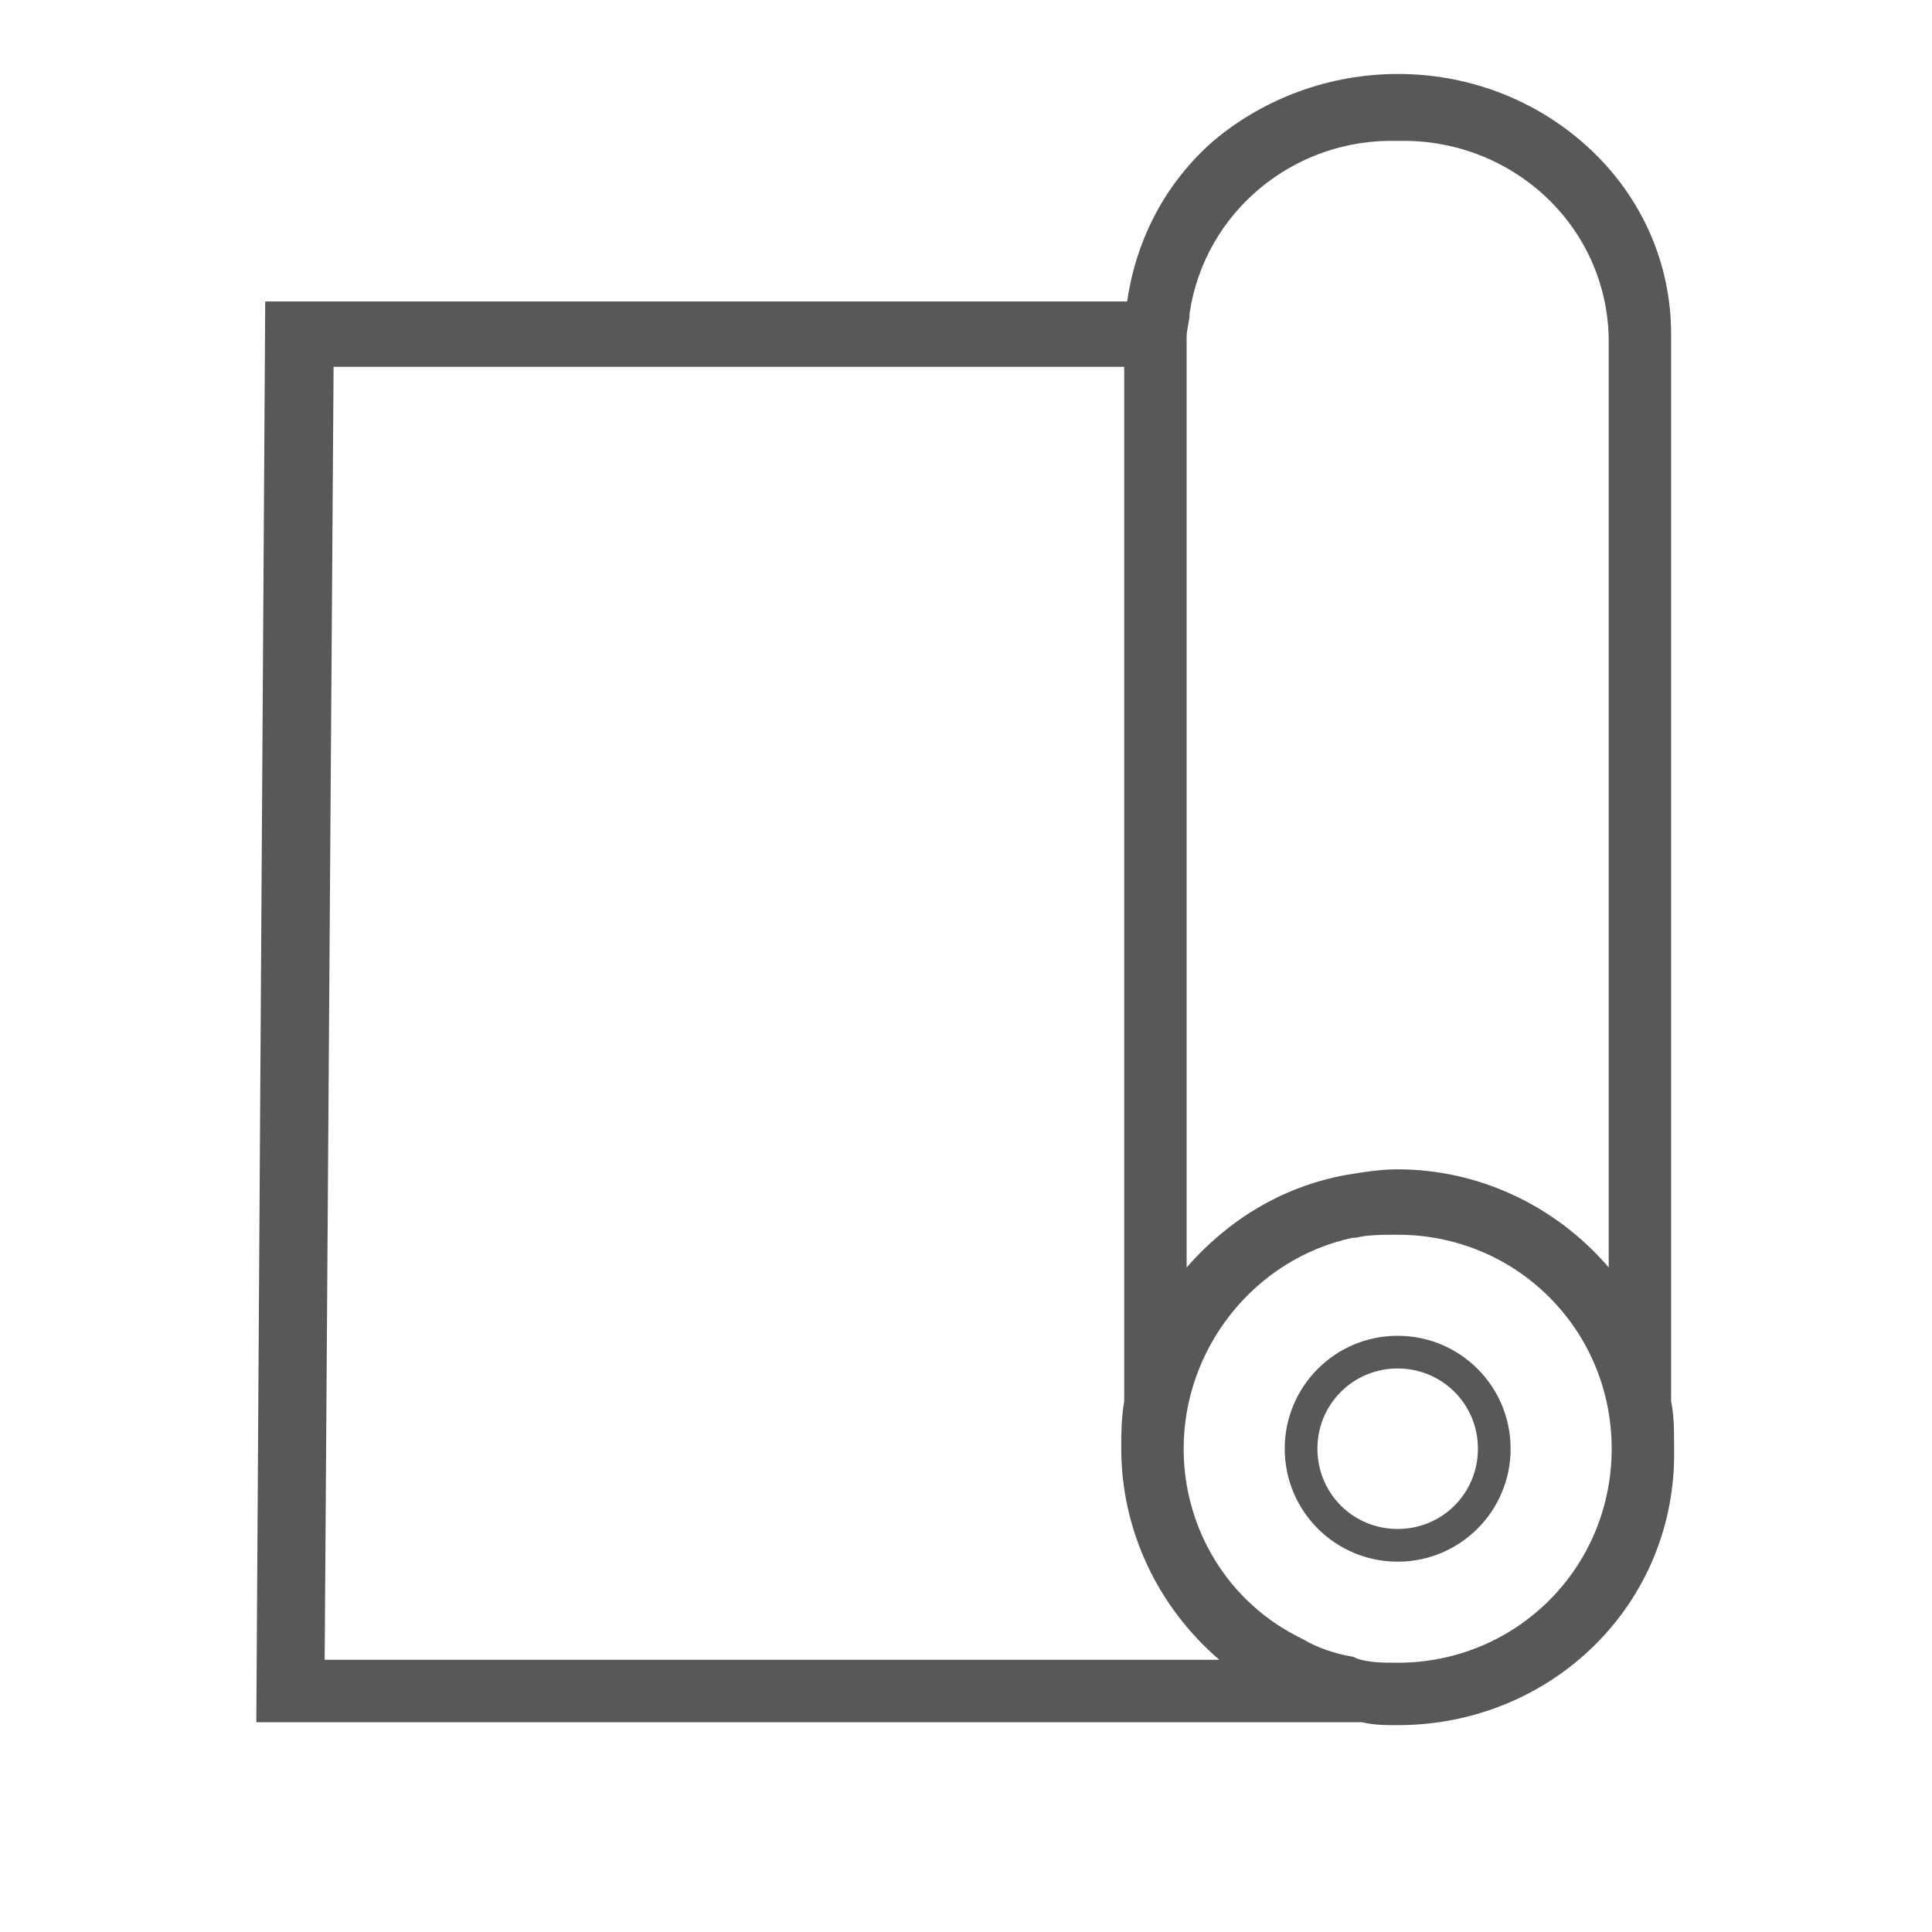
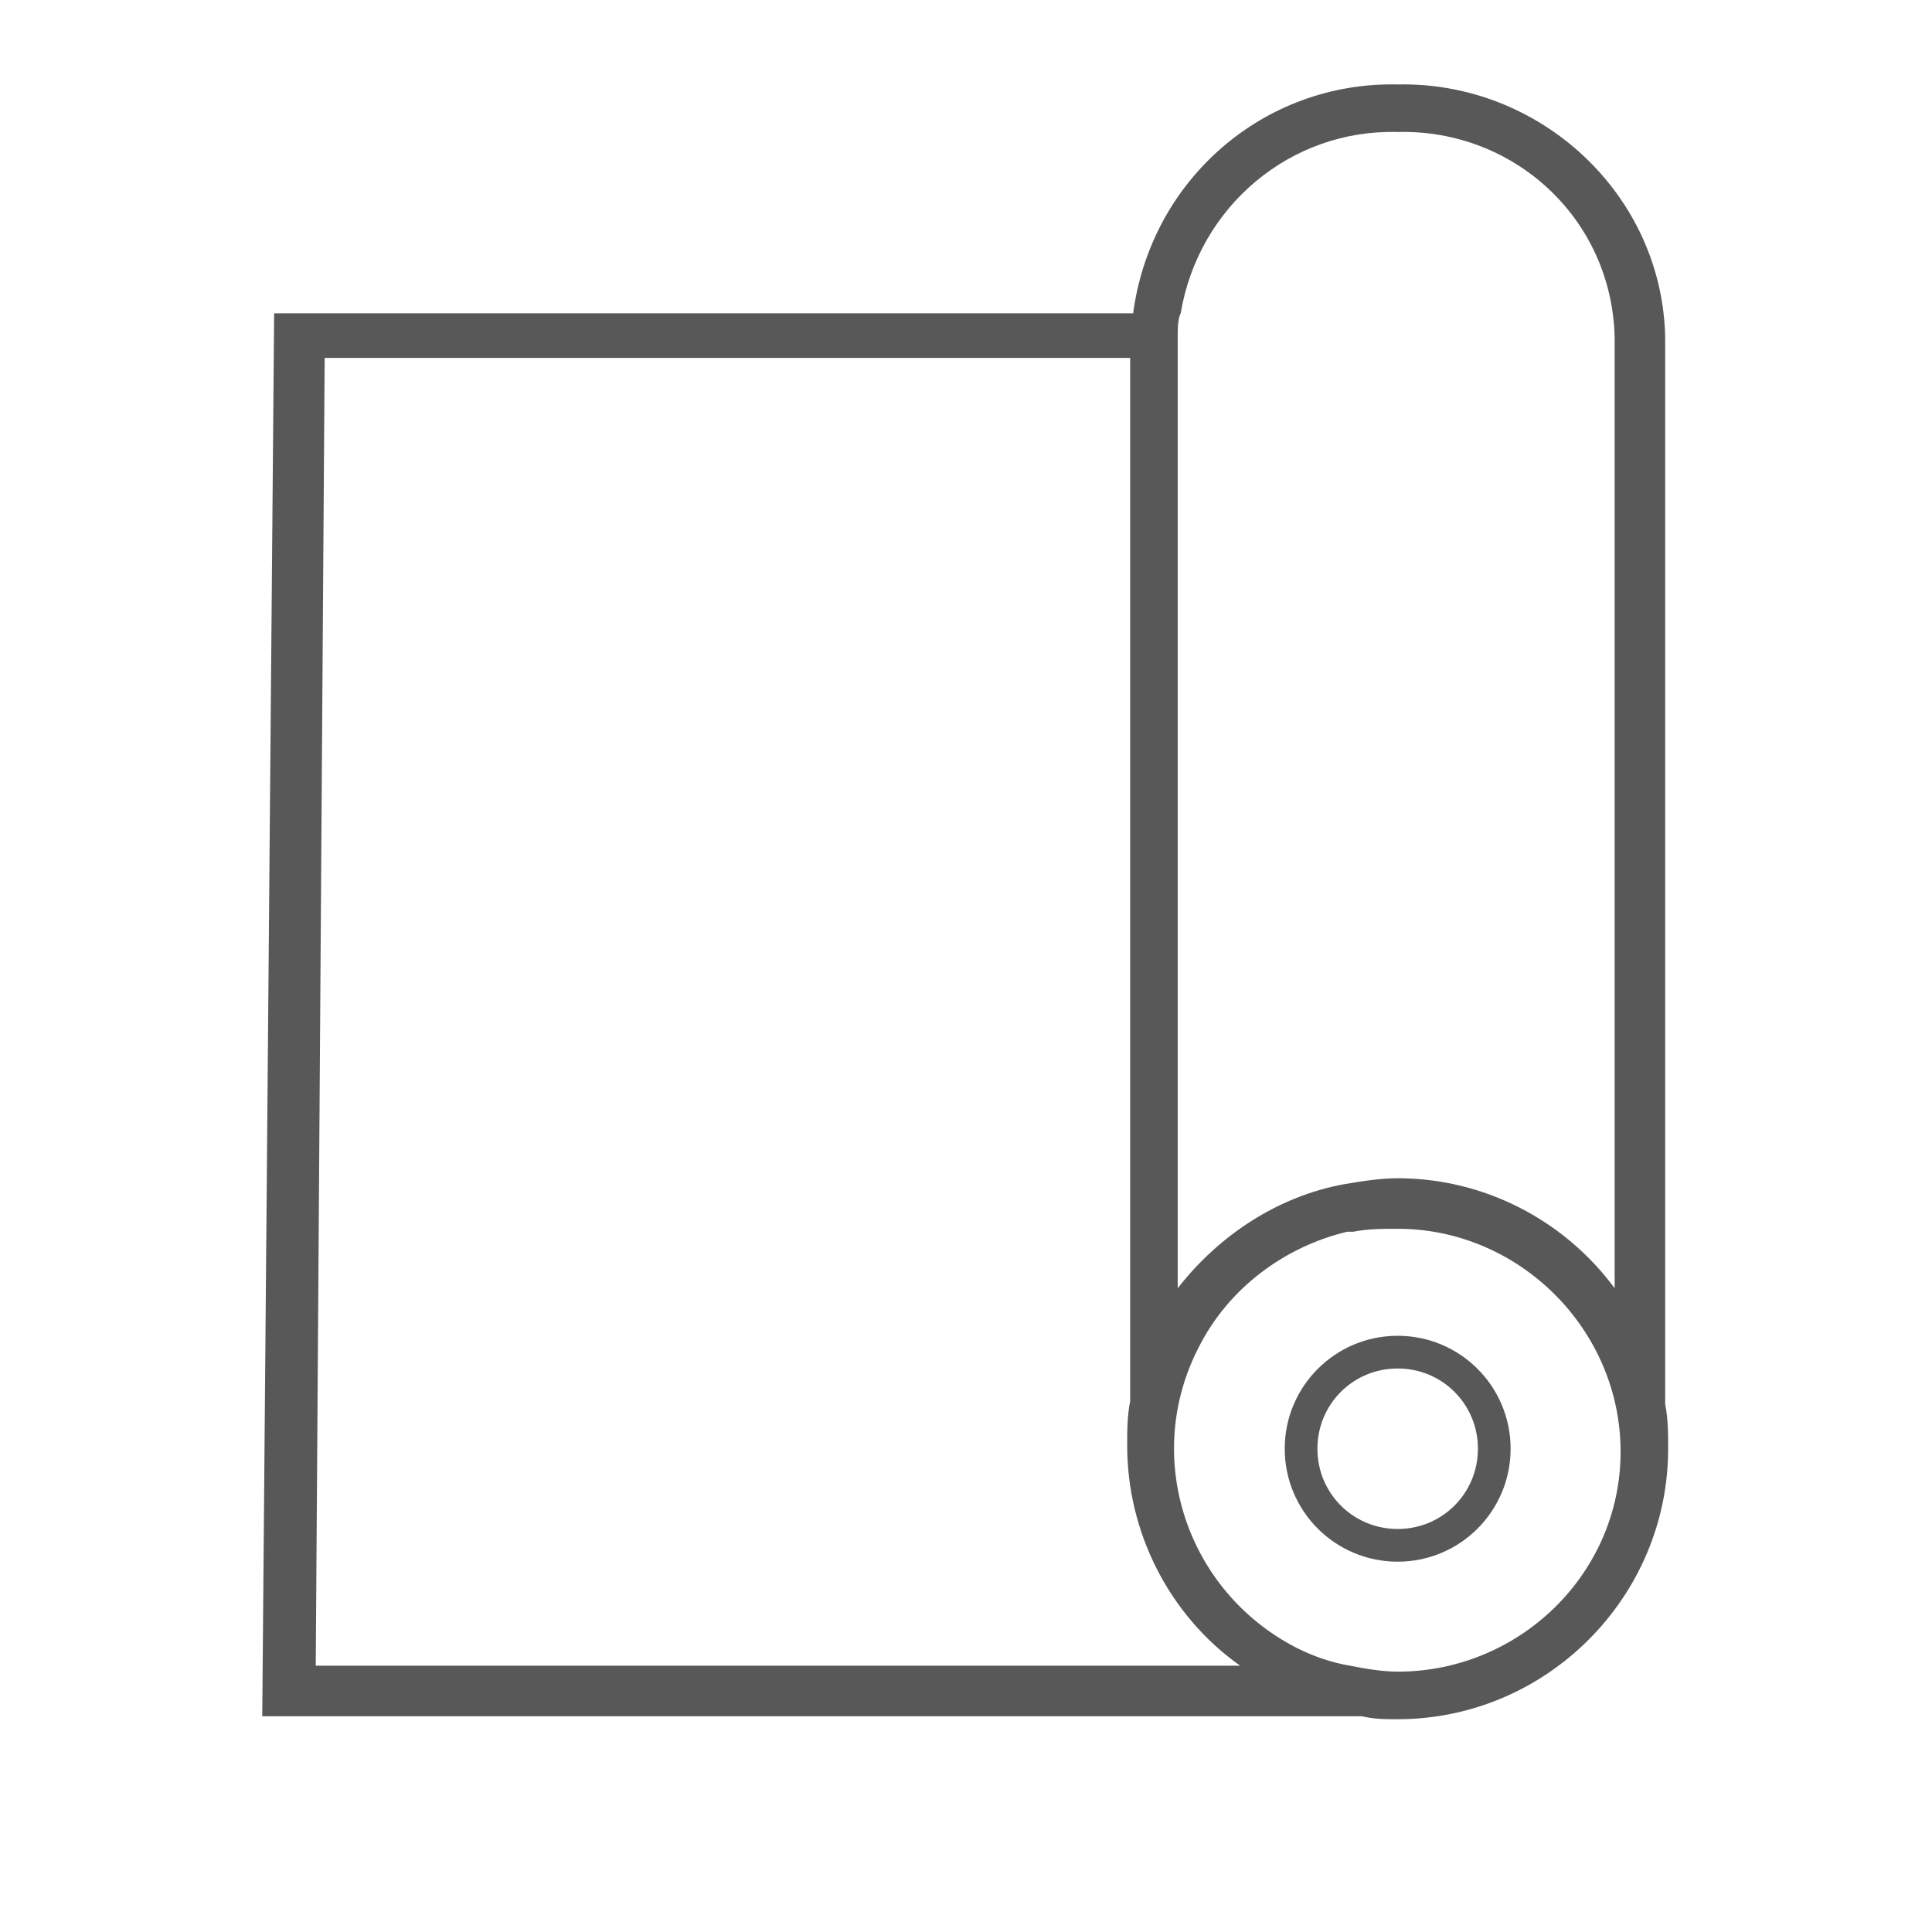
<svg xmlns="http://www.w3.org/2000/svg" enable-background="new 0 0 65 65" viewBox="0 0 65 65">
  <g fill="#585858" transform="translate(3805.823 174.041)">
    <path d="m-3805.8-174h65v65h-65z" opacity="0" />
    <g transform="translate(0 2)">
      <path d="m-3797-118.3h37c.4.1.8.1 1.2.1 5 0 9.1-4.1 9.1-9.1 0-.5 0-1-.1-1.5v-35.9c-.1-4.8-4.2-8.6-9-8.5-4.5-.1-8.3 3.2-8.9 7.7h-28.9zm38.2-53.3c3.9-.1 7.2 2.9 7.3 6.9v32c-1.7-2.3-4.4-3.7-7.3-3.7-.6 0-1.2.1-1.8.2-2.2.4-4.2 1.7-5.6 3.5v-32c0-.3 0-.6.1-.8.6-3.6 3.7-6.2 7.3-6.1m-36.1 7.6h27.1v35.1c-.1.5-.1 1-.1 1.5 0 2.9 1.4 5.7 3.8 7.4h-31.1zm36.1 44.2c-.5 0-1.1-.1-1.6-.2-.6-.1-1.2-.3-1.8-.6-3.7-1.9-5.2-6.4-3.3-10.1 1-2 2.9-3.4 5-3.9h.2c.5-.1 1-.1 1.5-.1 4.1 0 7.5 3.4 7.5 7.5s-3.4 7.4-7.5 7.4" />
-       <path d="m-3758.8-118c-.4 0-.8 0-1.2-.1h-37.2l.3-47.8h29c.3-2.1 1.3-4 2.9-5.4 3.7-3.1 9.2-3 12.7.3 1.7 1.6 2.7 3.8 2.7 6.2v35.9c.1.5.1 1 .1 1.6.1 5.2-4.1 9.3-9.3 9.3zm-37.9-.5h36.7c.4.1.8.1 1.2.1 4.9 0 8.9-4 8.9-8.9 0-.5 0-1-.1-1.5v-35.9c0-2.2-.9-4.3-2.6-5.8-3.4-3.1-8.6-3.2-12.1-.3-1.6 1.3-2.6 3.2-2.8 5.3v.2h-28.9zm37.9-1.1c-.6 0-1.1-.1-1.7-.2s-1.2-.4-1.8-.7c-2.6-1.3-4.2-4-4.2-6.9 0-3.6 2.5-6.7 6-7.5h.2c.5-.1 1-.2 1.5-.1 4.3 0 7.7 3.5 7.7 7.7 0 4.3-3.4 7.7-7.7 7.7zm0-.5c4 0 7.2-3.2 7.2-7.2s-3.2-7.2-7.2-7.2c-.5 0-1 0-1.4.1h-.1c-3.3.7-5.7 3.7-5.7 7.1 0 2.7 1.5 5.2 4 6.4.5.3 1.1.5 1.7.6.4.2 1 .2 1.5.2zm-4.5.4h-32.1l.3-44.5h27.6v35.4c-.1.5-.1 1-.1 1.5 0 2.9 1.4 5.5 3.7 7.2zm-31.6-.5h30.1c-2.1-1.8-3.3-4.4-3.3-7.1 0-.5 0-1 .1-1.6v-34.8h-26.6zm43.7-11.8-.5-.6c-1.7-2.3-4.3-3.6-7.1-3.6-.6 0-1.2.1-1.7.2-2.2.4-4.1 1.7-5.4 3.4l-.5.6v-32.8c0-.3 0-.6.1-.9.6-3.7 3.8-6.3 7.5-6.2 4.1-.1 7.5 3.1 7.6 7.1zm-7.6-4.7c2.7 0 5.3 1.2 7.1 3.3v-31.3c-.1-3.8-3.3-6.7-7.1-6.6-3.5-.1-6.5 2.4-7 5.8 0 .3-.1.5-.1.8v31.3c1.4-1.6 3.2-2.7 5.3-3.1.6-.1 1.2-.2 1.8-.2z" />
      <path d="m-3758.8-131.1c-2.1 0-3.8 1.7-3.8 3.8s1.7 3.8 3.8 3.8 3.8-1.7 3.8-3.8c0-2.1-1.7-3.8-3.8-3.8m0 6.5c-1.5 0-2.7-1.2-2.7-2.7s1.2-2.7 2.7-2.7 2.7 1.2 2.7 2.7-1.2 2.7-2.7 2.7z" />
    </g>
  </g>
</svg>